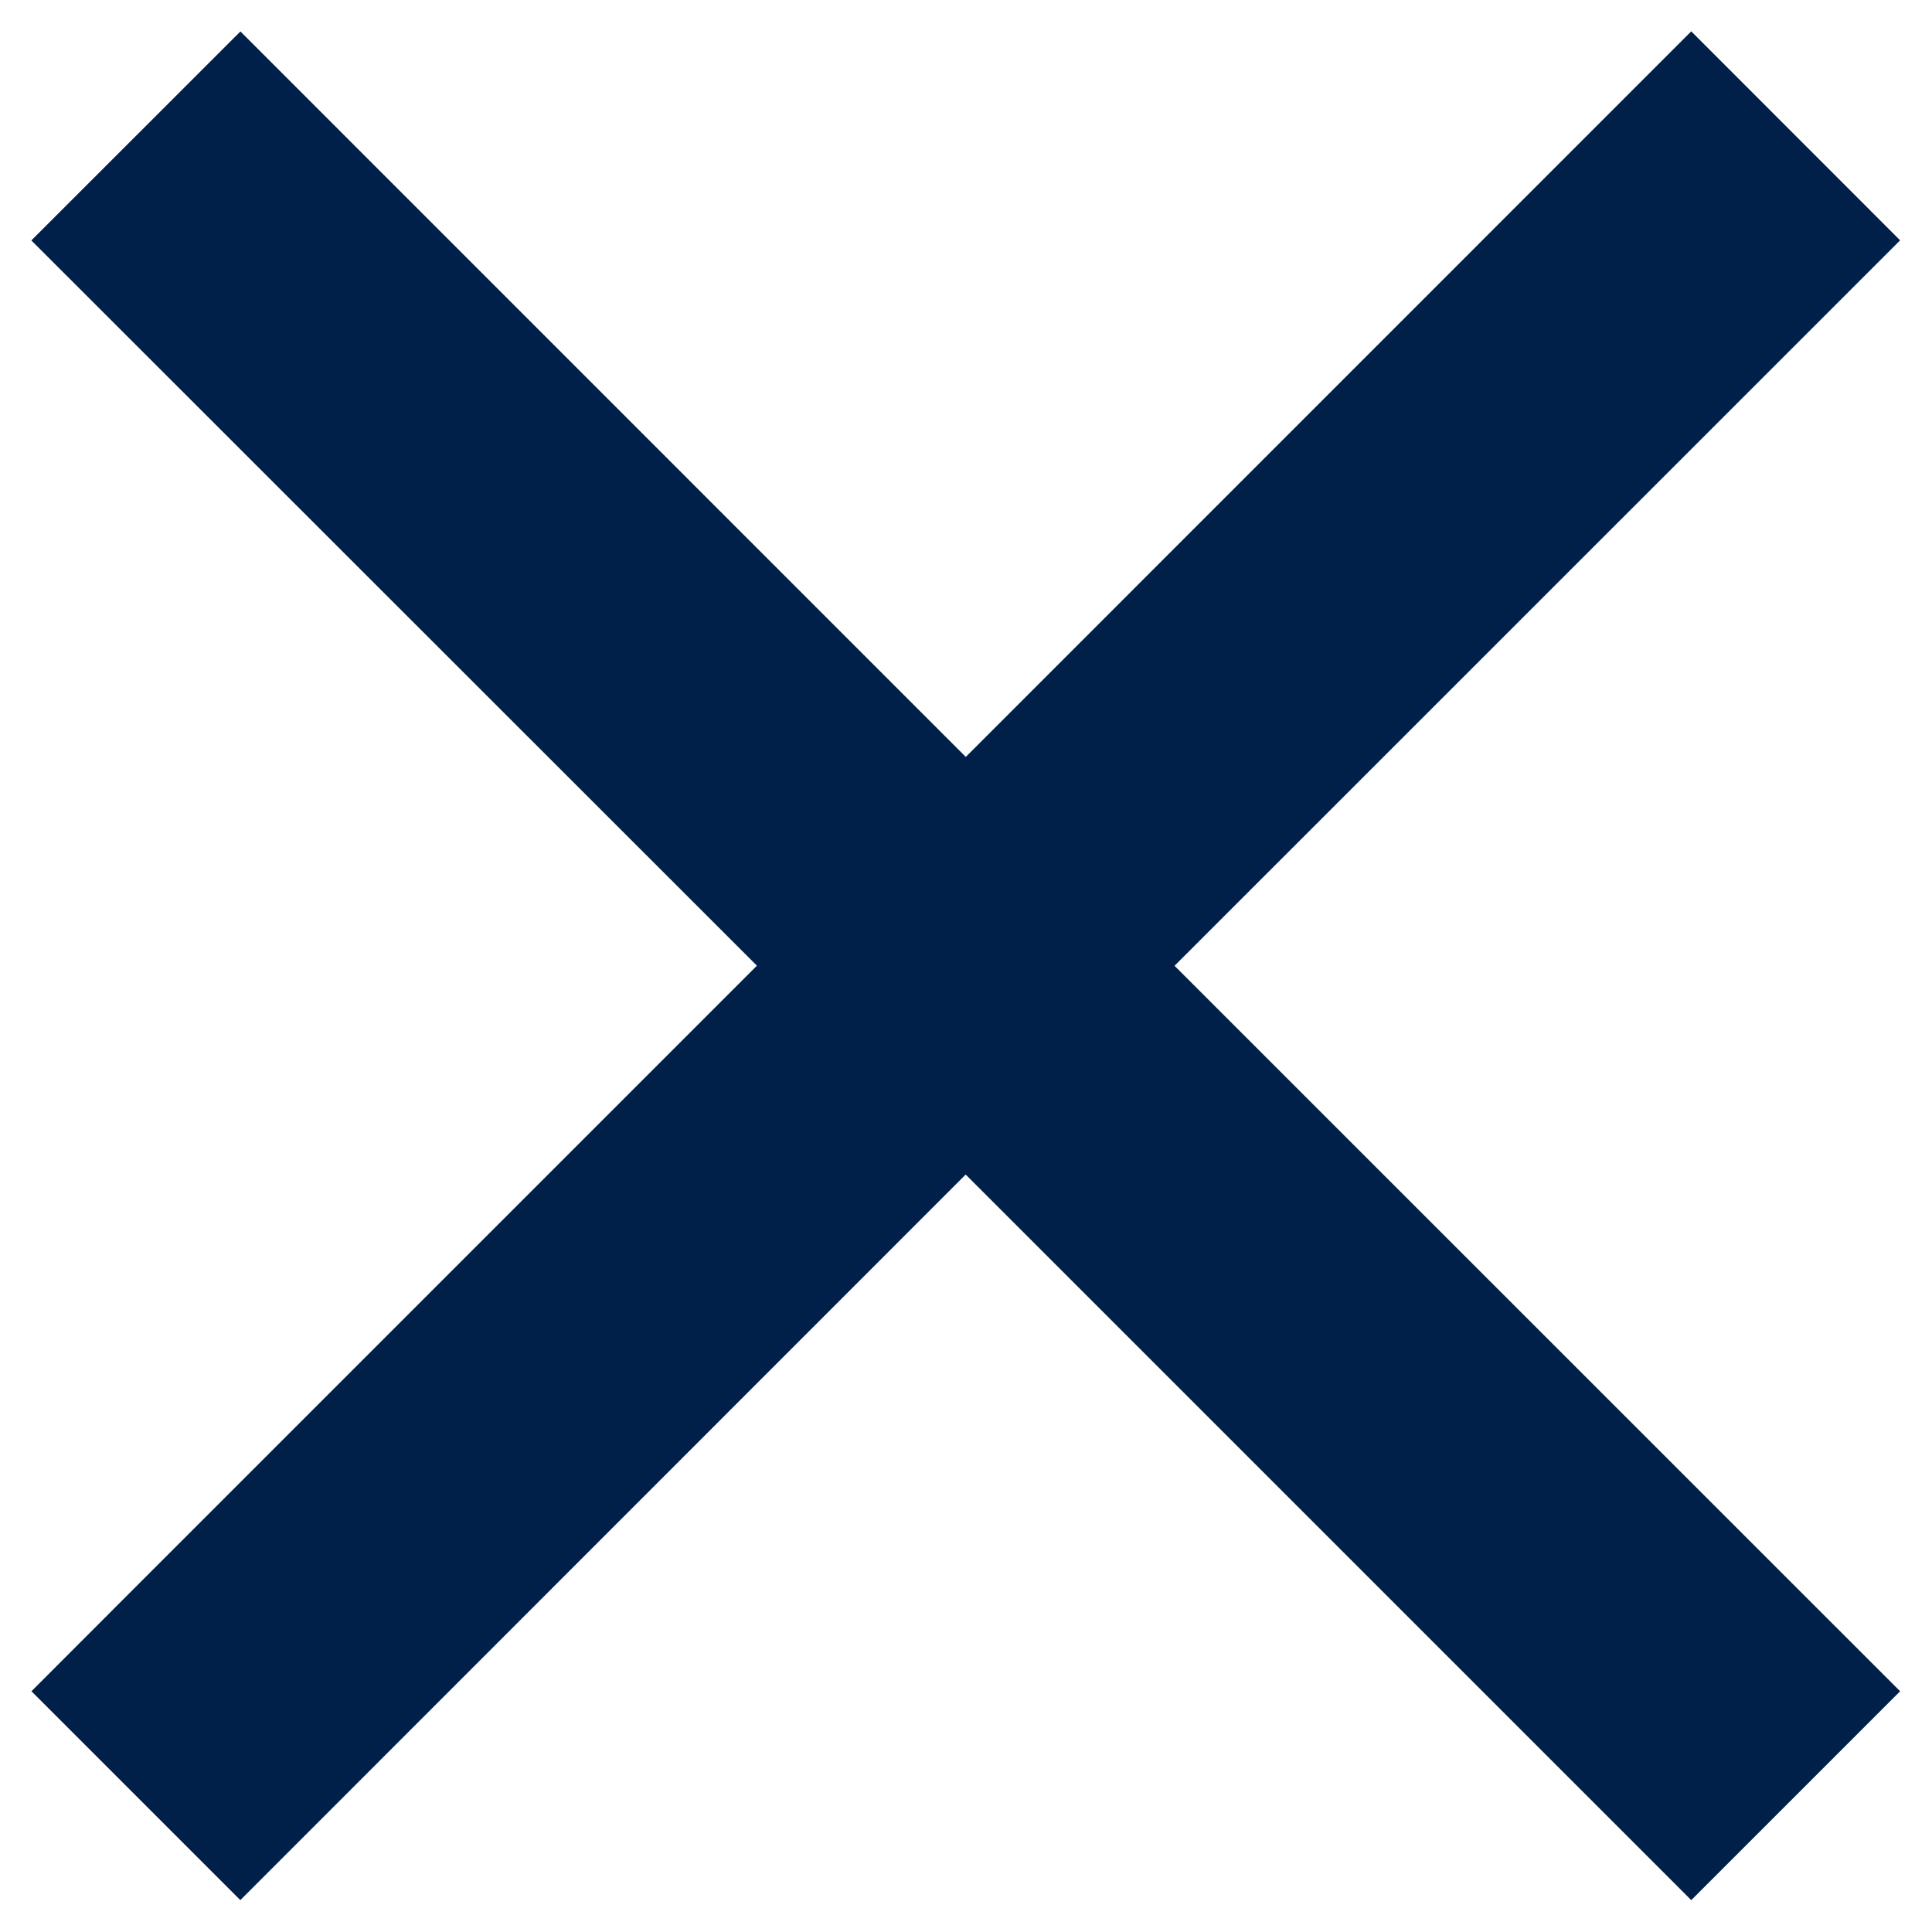
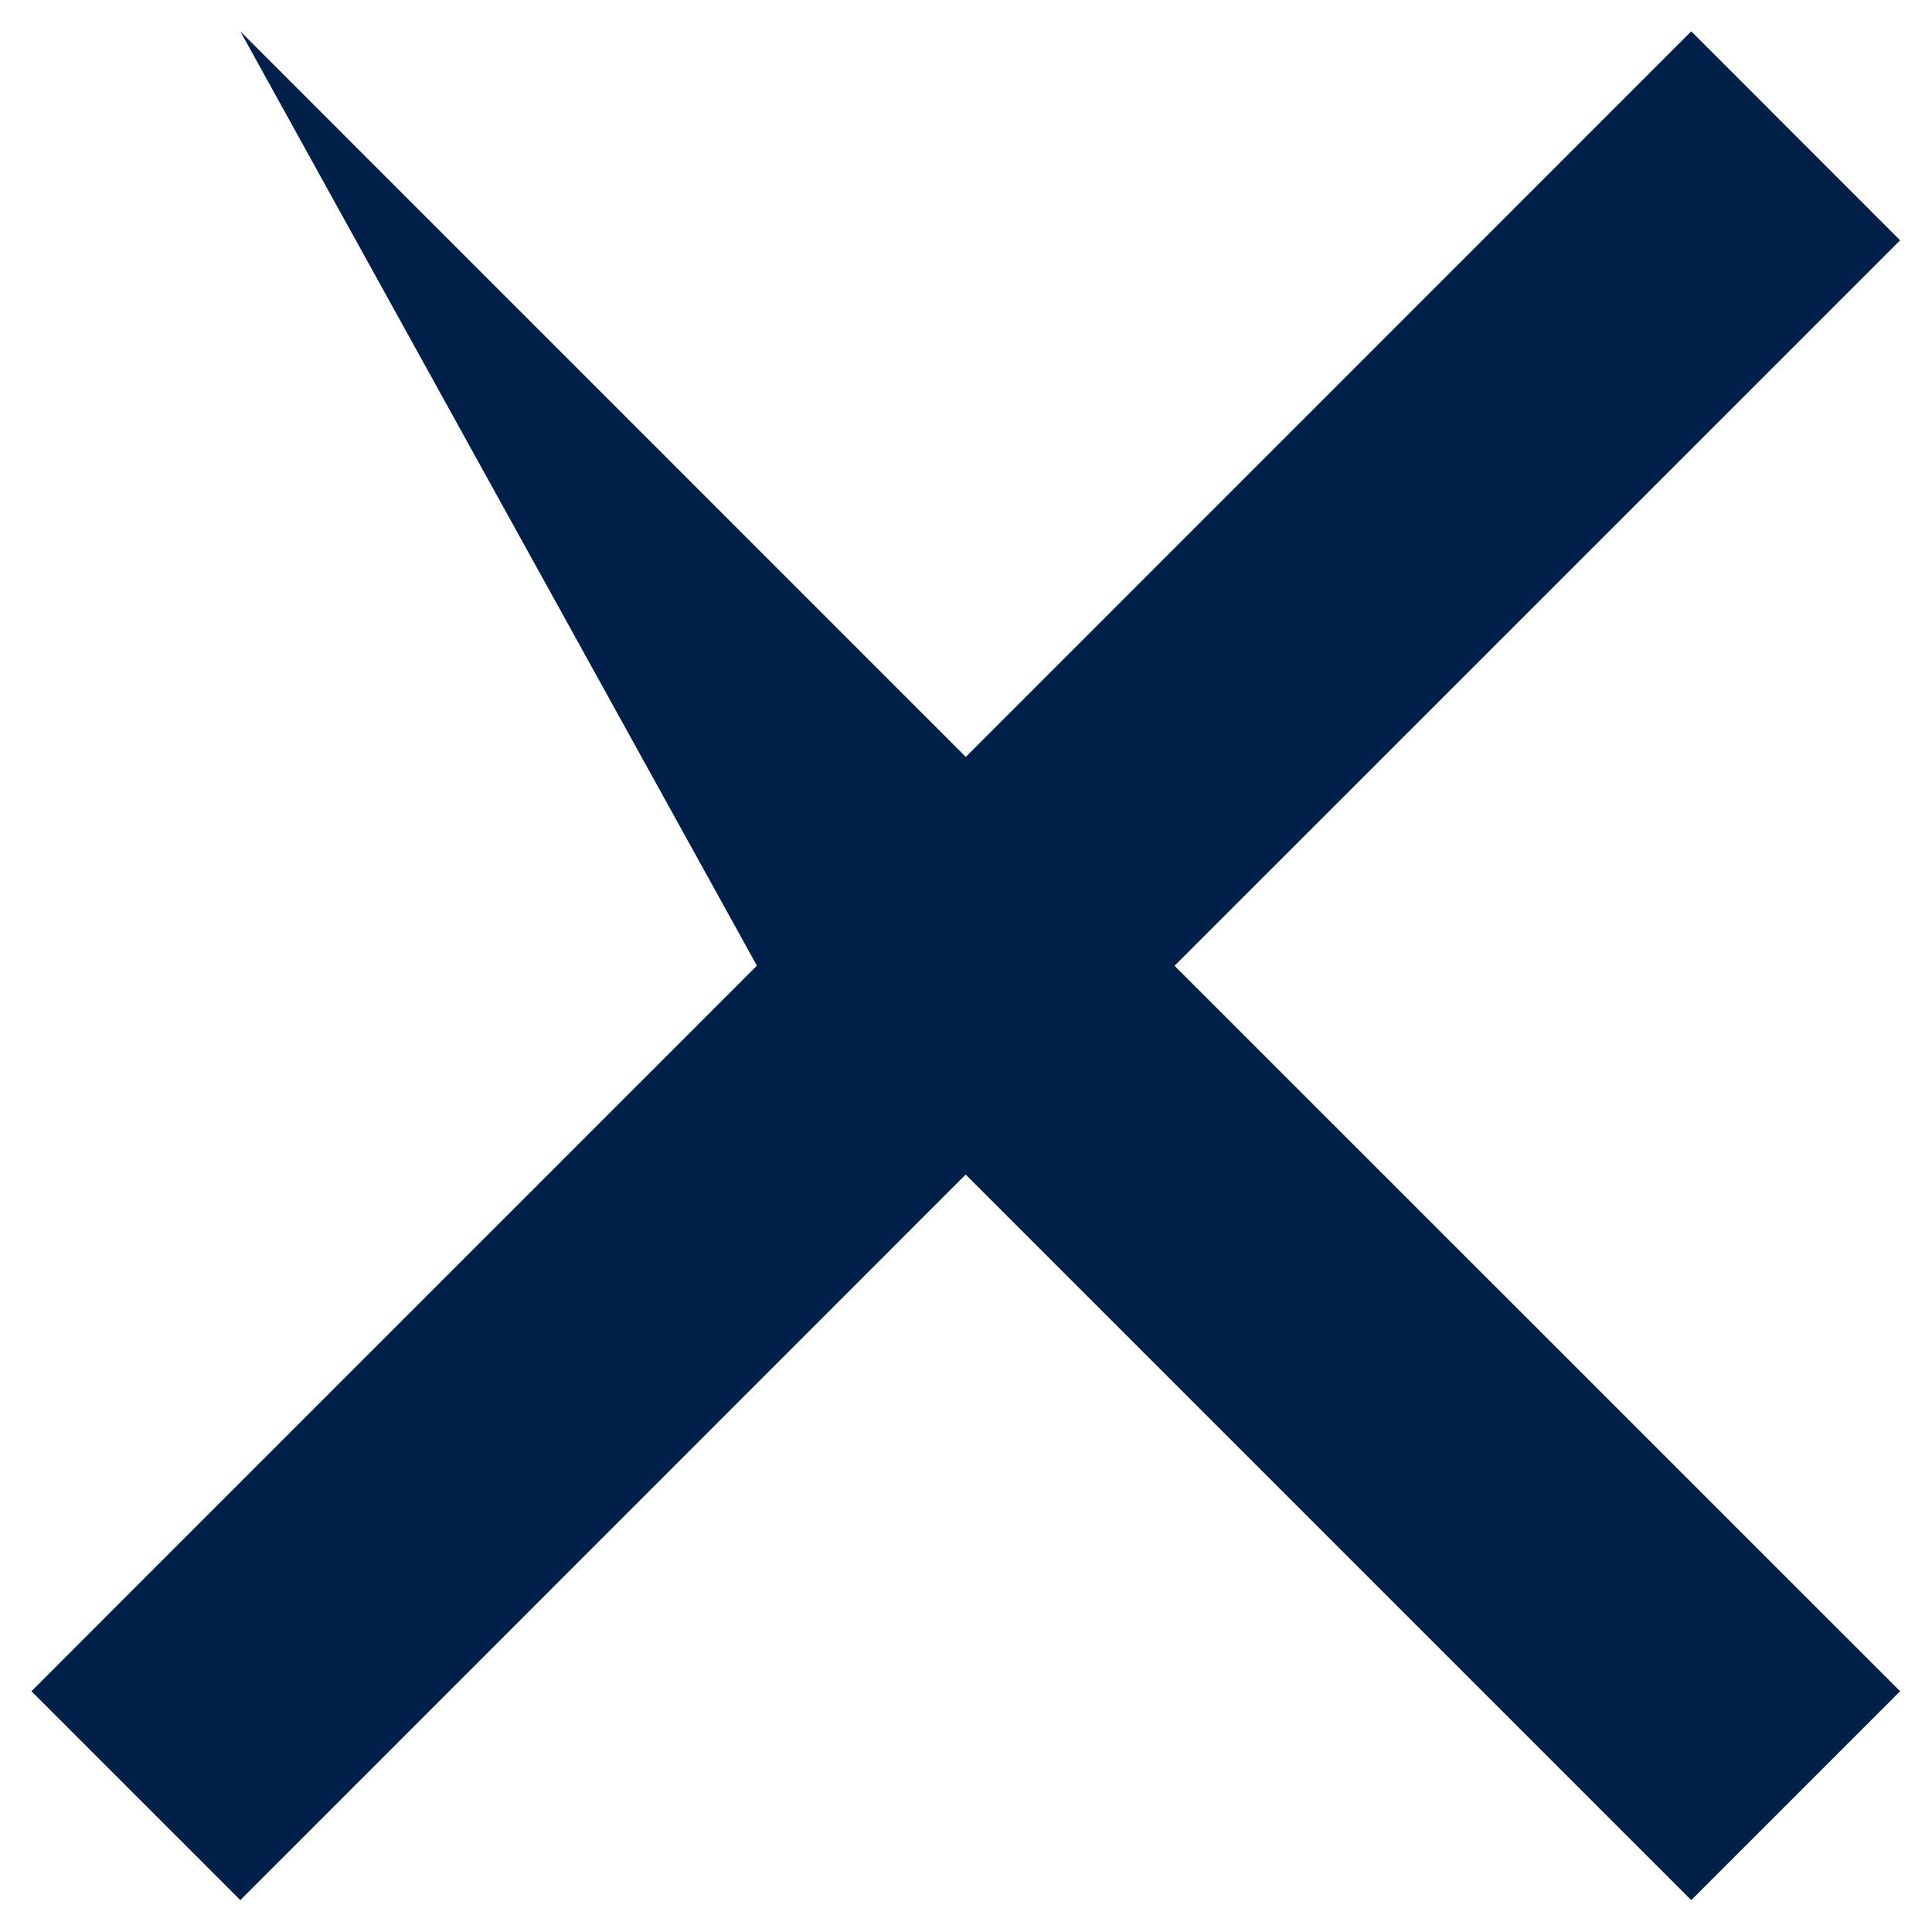
<svg xmlns="http://www.w3.org/2000/svg" width="18" height="18" viewBox="0 0 18 18">
  <g fill="none" fill-rule="evenodd">
    <g fill="#002049" fill-rule="nonzero">
      <g>
-         <path d="M2.239.292l6.759 6.76 6.759-6.76 1.946 1.947-6.76 6.759 6.76 6.759-1.946 1.946-6.76-6.76-6.758 6.76-1.946-1.946 1.014-1.015 5.745-5.745L.292 2.24 2.24.293z" transform="translate(-1115 -61) translate(1115 61)" />
+         <path d="M2.239.292l6.759 6.76 6.759-6.76 1.946 1.947-6.76 6.759 6.76 6.759-1.946 1.946-6.76-6.76-6.758 6.76-1.946-1.946 1.014-1.015 5.745-5.745z" transform="translate(-1115 -61) translate(1115 61)" />
      </g>
    </g>
  </g>
</svg>